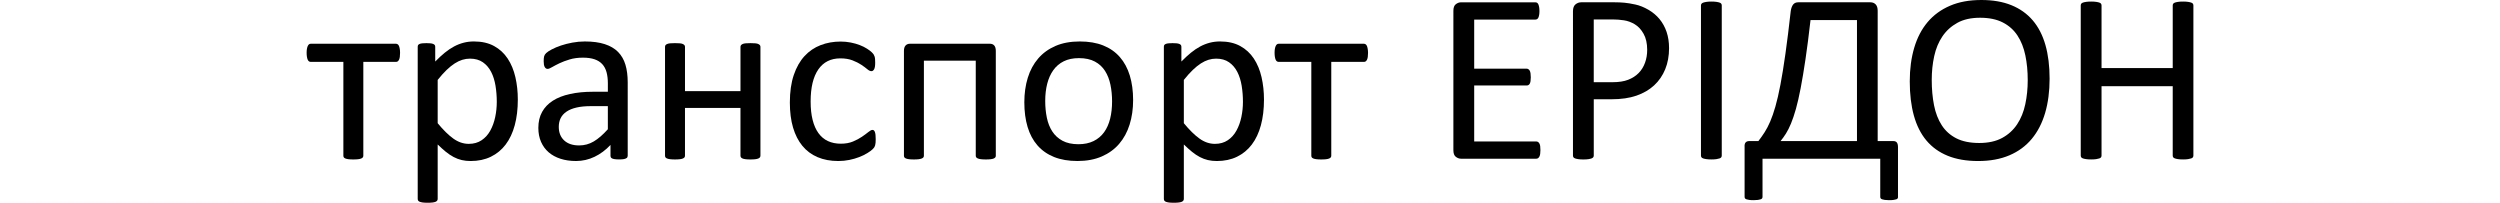
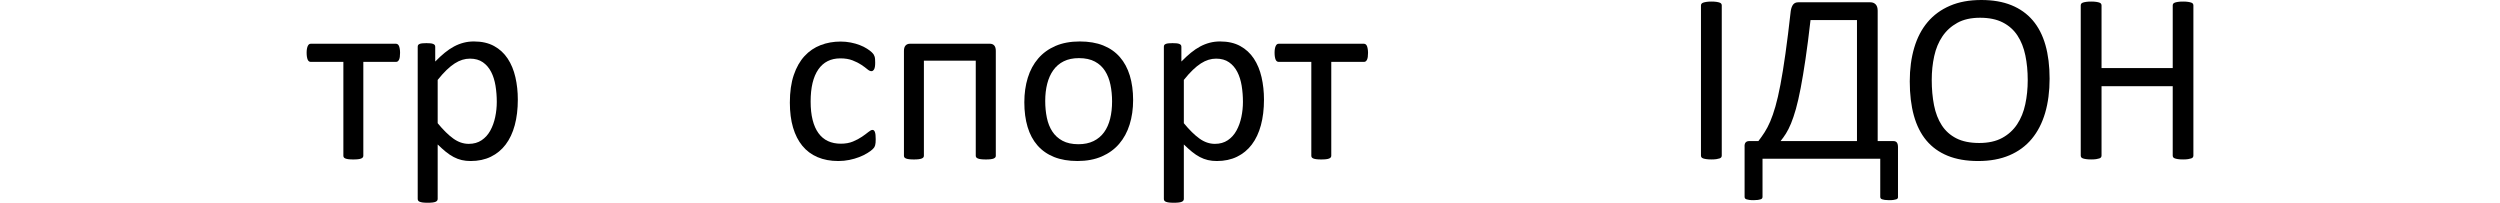
<svg xmlns="http://www.w3.org/2000/svg" version="1.1" id="Слой_1" x="0px" y="0px" viewBox="0 0 140.57 11.398" style="enable-background:new 0 0 140.57 11.398;" xml:space="preserve">
  <style type="text/css"> .st0{fill:#FFC000;} .st1{fill:none;stroke:#000000;stroke-width:0.96;stroke-miterlimit:10;} .st2{fill:none;stroke:#FFC000;stroke-width:0.96;stroke-miterlimit:10;} .st3{fill-rule:evenodd;clip-rule:evenodd;fill:#FFC000;} .st4{fill-rule:evenodd;clip-rule:evenodd;fill:#FFFFFF;} .st5{fill:none;stroke:#000000;stroke-width:12;stroke-miterlimit:10;} </style>
  <g>
    <path d="M22.495,2.97c0,0.091-0.005,0.168-0.014,0.231c-0.009,0.063-0.024,0.115-0.044,0.156c-0.02,0.041-0.044,0.071-0.071,0.092 c-0.027,0.02-0.061,0.031-0.102,0.031h-1.835v5.274c0,0.036-0.009,0.067-0.027,0.092c-0.018,0.025-0.048,0.046-0.089,0.065 c-0.041,0.018-0.097,0.032-0.17,0.041c-0.072,0.009-0.165,0.014-0.279,0.014c-0.109,0-0.199-0.005-0.272-0.014 c-0.073-0.009-0.13-0.023-0.173-0.041c-0.043-0.018-0.073-0.04-0.088-0.065c-0.016-0.025-0.024-0.056-0.024-0.092V3.48h-1.835 c-0.036,0-0.069-0.01-0.099-0.031c-0.029-0.02-0.053-0.051-0.071-0.092c-0.018-0.041-0.033-0.094-0.044-0.16 c-0.011-0.066-0.017-0.144-0.017-0.234c0-0.082,0.006-0.154,0.017-0.217c0.011-0.064,0.027-0.117,0.047-0.16 c0.02-0.043,0.044-0.075,0.071-0.095c0.027-0.02,0.059-0.031,0.095-0.031h4.792c0.036,0,0.069,0.01,0.099,0.031 c0.03,0.02,0.053,0.052,0.072,0.095c0.018,0.043,0.033,0.097,0.044,0.163C22.489,2.815,22.495,2.889,22.495,2.97z" />
  </g>
  <g>
    <path d="M27.933,5.73c0-0.313-0.024-0.615-0.071-0.907c-0.048-0.292-0.129-0.552-0.245-0.778c-0.116-0.227-0.271-0.408-0.466-0.544 c-0.195-0.136-0.437-0.204-0.727-0.204c-0.145,0-0.288,0.022-0.428,0.065c-0.14,0.043-0.283,0.111-0.428,0.204 c-0.145,0.093-0.297,0.215-0.455,0.367s-0.326,0.339-0.503,0.561v2.433c0.308,0.376,0.6,0.664,0.877,0.863 c0.276,0.199,0.566,0.299,0.87,0.299c0.281,0,0.522-0.068,0.724-0.204c0.202-0.136,0.365-0.317,0.489-0.544 c0.125-0.227,0.216-0.48,0.275-0.761C27.904,6.298,27.933,6.015,27.933,5.73z M29.116,5.601c0,0.535-0.058,1.015-0.173,1.441 c-0.115,0.426-0.285,0.787-0.51,1.084c-0.224,0.297-0.502,0.526-0.833,0.687c-0.331,0.161-0.709,0.241-1.135,0.241 c-0.181,0-0.349-0.018-0.503-0.054c-0.154-0.036-0.305-0.093-0.452-0.17c-0.147-0.077-0.293-0.175-0.438-0.292 c-0.145-0.118-0.299-0.256-0.462-0.415v3.059c0,0.036-0.009,0.068-0.027,0.095c-0.018,0.027-0.048,0.05-0.089,0.068 c-0.041,0.018-0.097,0.032-0.17,0.041c-0.073,0.009-0.165,0.014-0.279,0.014c-0.109,0-0.199-0.005-0.272-0.014 c-0.073-0.009-0.13-0.023-0.173-0.041c-0.043-0.018-0.073-0.041-0.089-0.068c-0.016-0.027-0.024-0.059-0.024-0.095V2.637 c0-0.041,0.007-0.074,0.02-0.099c0.014-0.025,0.041-0.046,0.082-0.065c0.041-0.018,0.093-0.031,0.156-0.037 c0.063-0.007,0.141-0.01,0.231-0.01c0.095,0,0.173,0.003,0.234,0.01c0.061,0.007,0.112,0.019,0.153,0.037 c0.041,0.018,0.069,0.04,0.085,0.065c0.016,0.025,0.024,0.058,0.024,0.099V3.46c0.186-0.19,0.365-0.356,0.537-0.496 c0.172-0.141,0.346-0.257,0.52-0.35c0.174-0.093,0.353-0.163,0.537-0.211c0.184-0.048,0.377-0.072,0.581-0.072 c0.444,0,0.822,0.086,1.135,0.258c0.313,0.172,0.568,0.408,0.765,0.707c0.197,0.299,0.341,0.647,0.432,1.043 C29.071,4.736,29.116,5.156,29.116,5.601z" />
  </g>
  <g>
-     <path d="M34.178,5.968H33.22c-0.308,0-0.576,0.026-0.802,0.078c-0.226,0.052-0.415,0.129-0.564,0.231 c-0.15,0.102-0.259,0.224-0.33,0.367c-0.07,0.143-0.105,0.307-0.105,0.493c0,0.317,0.101,0.57,0.302,0.758 c0.202,0.188,0.484,0.282,0.846,0.282c0.294,0,0.567-0.075,0.819-0.224c0.252-0.149,0.516-0.378,0.792-0.686V5.968z M35.293,8.761 c0,0.054-0.018,0.095-0.054,0.122c-0.036,0.027-0.086,0.047-0.15,0.061c-0.063,0.014-0.156,0.02-0.279,0.02 c-0.118,0-0.212-0.007-0.282-0.02c-0.07-0.014-0.121-0.034-0.153-0.061c-0.032-0.027-0.048-0.068-0.048-0.122V8.149 c-0.267,0.285-0.565,0.508-0.894,0.666s-0.676,0.238-1.043,0.238c-0.322,0-0.613-0.042-0.873-0.126 c-0.26-0.084-0.482-0.205-0.666-0.363c-0.184-0.159-0.326-0.354-0.428-0.585S30.27,7.485,30.27,7.191 c0-0.344,0.07-0.643,0.211-0.897c0.141-0.254,0.342-0.464,0.605-0.632c0.263-0.168,0.585-0.293,0.965-0.377 c0.381-0.084,0.809-0.126,1.285-0.126h0.843V4.683c0-0.236-0.025-0.444-0.075-0.625c-0.05-0.181-0.13-0.332-0.241-0.452 c-0.111-0.12-0.255-0.211-0.432-0.272c-0.177-0.061-0.394-0.092-0.653-0.092c-0.276,0-0.524,0.033-0.744,0.099 c-0.22,0.066-0.412,0.138-0.578,0.217c-0.165,0.079-0.303,0.152-0.415,0.217c-0.111,0.066-0.194,0.099-0.248,0.099 c-0.036,0-0.068-0.009-0.095-0.027c-0.027-0.018-0.051-0.045-0.071-0.082c-0.02-0.036-0.035-0.083-0.044-0.139 c-0.009-0.057-0.013-0.119-0.013-0.187c0-0.113,0.008-0.203,0.024-0.268c0.016-0.066,0.055-0.128,0.116-0.187 c0.061-0.059,0.167-0.128,0.316-0.208c0.15-0.079,0.322-0.152,0.517-0.217c0.195-0.066,0.408-0.12,0.639-0.163 c0.231-0.043,0.464-0.065,0.7-0.065c0.44,0,0.813,0.05,1.121,0.15c0.308,0.1,0.557,0.246,0.748,0.438 c0.19,0.193,0.329,0.432,0.415,0.717c0.086,0.285,0.129,0.618,0.129,0.999V8.761z" />
-   </g>
+     </g>
  <g>
-     <path d="M42.757,8.754c0,0.036-0.009,0.067-0.027,0.092c-0.018,0.025-0.048,0.046-0.089,0.065c-0.041,0.018-0.097,0.032-0.17,0.041 c-0.073,0.009-0.163,0.014-0.272,0.014c-0.113,0-0.206-0.005-0.279-0.014c-0.073-0.009-0.129-0.023-0.17-0.041 c-0.041-0.018-0.07-0.04-0.088-0.065c-0.018-0.025-0.027-0.056-0.027-0.092V6.07h-3.12v2.685c0,0.036-0.009,0.067-0.027,0.092 C38.47,8.871,38.441,8.892,38.4,8.911c-0.041,0.018-0.097,0.032-0.17,0.041c-0.072,0.009-0.165,0.014-0.279,0.014 c-0.109,0-0.199-0.005-0.272-0.014c-0.073-0.009-0.13-0.023-0.173-0.041c-0.043-0.018-0.073-0.04-0.089-0.065 c-0.016-0.025-0.024-0.056-0.024-0.092V2.637c0-0.036,0.008-0.067,0.024-0.092c0.016-0.025,0.045-0.048,0.089-0.068 c0.043-0.02,0.101-0.034,0.173-0.041c0.073-0.007,0.163-0.01,0.272-0.01c0.113,0,0.206,0.003,0.279,0.01 c0.073,0.007,0.129,0.02,0.17,0.041c0.041,0.02,0.07,0.043,0.089,0.068s0.027,0.056,0.027,0.092v2.488h3.12V2.637 c0-0.036,0.009-0.067,0.027-0.092s0.048-0.048,0.088-0.068c0.041-0.02,0.098-0.034,0.17-0.041c0.072-0.007,0.165-0.01,0.279-0.01 c0.109,0,0.199,0.003,0.272,0.01c0.073,0.007,0.129,0.02,0.17,0.041c0.041,0.02,0.07,0.043,0.089,0.068s0.027,0.056,0.027,0.092 V8.754z" />
-   </g>
+     </g>
  <g>
    <path d="M49.239,7.823c0,0.077-0.002,0.144-0.007,0.201c-0.004,0.057-0.012,0.104-0.024,0.143 c-0.011,0.038-0.025,0.072-0.041,0.102s-0.052,0.073-0.109,0.129c-0.057,0.057-0.153,0.127-0.289,0.211 c-0.136,0.084-0.289,0.159-0.459,0.224c-0.17,0.066-0.354,0.119-0.554,0.16c-0.199,0.041-0.406,0.061-0.619,0.061 c-0.44,0-0.829-0.073-1.169-0.218c-0.34-0.145-0.624-0.357-0.853-0.636c-0.229-0.279-0.403-0.621-0.523-1.026 s-0.18-0.873-0.18-1.404c0-0.603,0.074-1.12,0.221-1.553c0.147-0.433,0.349-0.787,0.605-1.064c0.256-0.277,0.557-0.482,0.904-0.615 c0.347-0.134,0.722-0.201,1.125-0.201c0.195,0,0.384,0.018,0.567,0.054c0.184,0.036,0.352,0.084,0.506,0.143 c0.154,0.059,0.291,0.127,0.411,0.204c0.12,0.077,0.207,0.143,0.262,0.197c0.054,0.054,0.092,0.097,0.112,0.129 c0.02,0.032,0.037,0.069,0.051,0.112c0.014,0.043,0.023,0.092,0.027,0.146c0.005,0.054,0.007,0.122,0.007,0.204 c0,0.177-0.02,0.3-0.061,0.371c-0.041,0.07-0.091,0.105-0.15,0.105c-0.068,0-0.146-0.037-0.234-0.112 c-0.088-0.075-0.2-0.158-0.336-0.248c-0.136-0.091-0.3-0.173-0.493-0.248c-0.193-0.075-0.42-0.112-0.683-0.112 c-0.539,0-0.953,0.207-1.24,0.622c-0.288,0.415-0.432,1.016-0.432,1.805c0,0.394,0.037,0.74,0.112,1.036 c0.075,0.297,0.185,0.545,0.33,0.744c0.145,0.199,0.323,0.348,0.534,0.445c0.211,0.097,0.452,0.146,0.724,0.146 c0.258,0,0.485-0.041,0.68-0.122c0.195-0.082,0.364-0.171,0.506-0.269c0.143-0.097,0.263-0.186,0.36-0.265 c0.097-0.079,0.173-0.119,0.228-0.119c0.032,0,0.059,0.009,0.082,0.027c0.023,0.018,0.042,0.049,0.058,0.092 c0.016,0.043,0.027,0.097,0.034,0.163C49.236,7.654,49.239,7.732,49.239,7.823z" />
  </g>
  <g>
    <path d="M55.993,8.754c0,0.036-0.009,0.067-0.027,0.092c-0.018,0.025-0.048,0.046-0.088,0.065c-0.041,0.018-0.097,0.032-0.17,0.041 c-0.072,0.009-0.163,0.014-0.272,0.014c-0.113,0-0.206-0.005-0.279-0.014c-0.073-0.009-0.13-0.023-0.173-0.041 c-0.043-0.018-0.074-0.04-0.092-0.065c-0.018-0.025-0.027-0.056-0.027-0.092V3.412h-2.916v5.342c0,0.036-0.009,0.067-0.027,0.092 c-0.018,0.025-0.049,0.046-0.092,0.065c-0.043,0.018-0.101,0.032-0.173,0.041c-0.073,0.009-0.163,0.014-0.272,0.014 c-0.109,0-0.199-0.005-0.272-0.014c-0.073-0.009-0.13-0.023-0.173-0.041c-0.043-0.018-0.073-0.04-0.089-0.065 c-0.016-0.025-0.024-0.056-0.024-0.092V2.861c0-0.136,0.031-0.237,0.092-0.303c0.061-0.066,0.146-0.099,0.255-0.099h4.479 c0.109,0,0.193,0.033,0.251,0.099c0.059,0.066,0.088,0.167,0.088,0.303V8.754z" />
  </g>
  <g>
    <path d="M62.53,5.702c0-0.331-0.031-0.643-0.092-0.938c-0.061-0.294-0.162-0.553-0.303-0.775c-0.14-0.222-0.331-0.398-0.571-0.527 c-0.24-0.129-0.539-0.194-0.897-0.194c-0.331,0-0.615,0.059-0.853,0.177c-0.238,0.118-0.434,0.284-0.588,0.5 c-0.154,0.215-0.268,0.47-0.343,0.765c-0.075,0.294-0.112,0.616-0.112,0.965c0,0.335,0.031,0.65,0.092,0.945 c0.061,0.294,0.163,0.552,0.306,0.771c0.143,0.22,0.334,0.394,0.574,0.524c0.24,0.129,0.539,0.194,0.897,0.194 c0.326,0,0.609-0.059,0.85-0.177c0.24-0.118,0.437-0.283,0.591-0.496c0.154-0.213,0.267-0.467,0.34-0.761 C62.494,6.38,62.53,6.056,62.53,5.702z M63.713,5.628c0,0.498-0.066,0.957-0.197,1.376c-0.131,0.419-0.327,0.78-0.588,1.084 c-0.261,0.304-0.587,0.54-0.979,0.71c-0.392,0.17-0.846,0.255-1.363,0.255c-0.503,0-0.941-0.075-1.315-0.224 c-0.374-0.15-0.685-0.367-0.935-0.652c-0.249-0.285-0.435-0.632-0.557-1.04c-0.122-0.408-0.183-0.87-0.183-1.387 c0-0.498,0.065-0.957,0.194-1.376c0.129-0.419,0.324-0.781,0.585-1.084c0.261-0.304,0.586-0.539,0.975-0.707 c0.39-0.168,0.845-0.252,1.366-0.252c0.503,0,0.941,0.075,1.315,0.224c0.374,0.149,0.685,0.367,0.935,0.652 c0.249,0.285,0.436,0.632,0.561,1.04C63.65,4.656,63.713,5.116,63.713,5.628z" />
  </g>
  <g>
    <path d="M69.888,5.73c0-0.313-0.024-0.615-0.071-0.907c-0.048-0.292-0.129-0.552-0.245-0.778c-0.116-0.227-0.271-0.408-0.466-0.544 c-0.195-0.136-0.437-0.204-0.727-0.204c-0.145,0-0.288,0.022-0.428,0.065c-0.14,0.043-0.283,0.111-0.428,0.204 c-0.145,0.093-0.297,0.215-0.455,0.367s-0.326,0.339-0.503,0.561v2.433c0.308,0.376,0.6,0.664,0.877,0.863 c0.276,0.199,0.566,0.299,0.87,0.299c0.281,0,0.522-0.068,0.724-0.204c0.202-0.136,0.365-0.317,0.489-0.544 c0.125-0.227,0.216-0.48,0.275-0.761C69.859,6.298,69.888,6.015,69.888,5.73z M71.071,5.601c0,0.535-0.058,1.015-0.173,1.441 c-0.115,0.426-0.285,0.787-0.51,1.084c-0.224,0.297-0.502,0.526-0.833,0.687c-0.331,0.161-0.709,0.241-1.135,0.241 c-0.181,0-0.349-0.018-0.503-0.054c-0.154-0.036-0.305-0.093-0.452-0.17c-0.147-0.077-0.293-0.175-0.438-0.292 c-0.145-0.118-0.299-0.256-0.462-0.415v3.059c0,0.036-0.009,0.068-0.027,0.095c-0.018,0.027-0.048,0.05-0.089,0.068 c-0.041,0.018-0.097,0.032-0.17,0.041c-0.073,0.009-0.165,0.014-0.279,0.014c-0.109,0-0.199-0.005-0.272-0.014 c-0.073-0.009-0.13-0.023-0.173-0.041c-0.043-0.018-0.073-0.041-0.089-0.068c-0.016-0.027-0.024-0.059-0.024-0.095V2.637 c0-0.041,0.007-0.074,0.02-0.099c0.014-0.025,0.041-0.046,0.082-0.065c0.041-0.018,0.093-0.031,0.156-0.037 c0.063-0.007,0.141-0.01,0.231-0.01c0.095,0,0.173,0.003,0.234,0.01c0.061,0.007,0.112,0.019,0.153,0.037 c0.041,0.018,0.069,0.04,0.085,0.065c0.016,0.025,0.024,0.058,0.024,0.099V3.46c0.186-0.19,0.365-0.356,0.537-0.496 c0.172-0.141,0.346-0.257,0.52-0.35c0.174-0.093,0.353-0.163,0.537-0.211c0.184-0.048,0.377-0.072,0.581-0.072 c0.444,0,0.822,0.086,1.135,0.258c0.313,0.172,0.568,0.408,0.765,0.707c0.197,0.299,0.341,0.647,0.432,1.043 C71.025,4.736,71.071,5.156,71.071,5.601z" />
  </g>
  <g>
    <path d="M76.922,2.97c0,0.091-0.005,0.168-0.014,0.231c-0.009,0.063-0.024,0.115-0.044,0.156c-0.02,0.041-0.044,0.071-0.071,0.092 C76.765,3.47,76.731,3.48,76.69,3.48h-1.835v5.274c0,0.036-0.009,0.067-0.027,0.092c-0.018,0.025-0.048,0.046-0.089,0.065 c-0.041,0.018-0.097,0.032-0.17,0.041c-0.073,0.009-0.165,0.014-0.279,0.014c-0.109,0-0.199-0.005-0.272-0.014 c-0.072-0.009-0.13-0.023-0.173-0.041c-0.043-0.018-0.073-0.04-0.088-0.065c-0.016-0.025-0.024-0.056-0.024-0.092V3.48h-1.835 c-0.036,0-0.069-0.01-0.099-0.031c-0.029-0.02-0.053-0.051-0.071-0.092c-0.018-0.041-0.033-0.094-0.044-0.16 c-0.011-0.066-0.017-0.144-0.017-0.234c0-0.082,0.006-0.154,0.017-0.217c0.011-0.064,0.027-0.117,0.047-0.16 c0.02-0.043,0.044-0.075,0.071-0.095c0.027-0.02,0.059-0.031,0.095-0.031h4.792c0.036,0,0.069,0.01,0.099,0.031 c0.03,0.02,0.053,0.052,0.072,0.095c0.018,0.043,0.033,0.097,0.044,0.163S76.922,2.889,76.922,2.97z" />
  </g>
  <g>
-     <path d="M86.615,8.442c0,0.082-0.005,0.153-0.014,0.214c-0.009,0.061-0.025,0.112-0.047,0.153c-0.023,0.041-0.049,0.07-0.078,0.088 c-0.029,0.018-0.062,0.027-0.099,0.027h-4.221c-0.104,0-0.203-0.035-0.296-0.105c-0.093-0.07-0.139-0.194-0.139-0.371V0.605 c0-0.177,0.046-0.3,0.139-0.37c0.093-0.07,0.192-0.105,0.296-0.105h4.173c0.036,0,0.069,0.009,0.099,0.027s0.053,0.048,0.071,0.089 c0.018,0.041,0.033,0.092,0.044,0.153s0.017,0.137,0.017,0.228c0,0.081-0.006,0.153-0.017,0.214S86.518,0.95,86.5,0.989 c-0.018,0.038-0.042,0.067-0.071,0.085s-0.062,0.027-0.099,0.027h-3.439v2.76h2.95c0.036,0,0.069,0.01,0.099,0.031 c0.029,0.02,0.054,0.049,0.075,0.085c0.02,0.036,0.035,0.086,0.044,0.15c0.009,0.063,0.014,0.138,0.014,0.224 c0,0.081-0.005,0.152-0.014,0.211c-0.009,0.059-0.024,0.106-0.044,0.143c-0.02,0.036-0.045,0.062-0.075,0.078 s-0.062,0.024-0.099,0.024h-2.95v3.147h3.487c0.036,0,0.069,0.009,0.099,0.027c0.03,0.018,0.056,0.046,0.078,0.085 c0.023,0.038,0.038,0.088,0.047,0.149C86.611,8.275,86.615,8.351,86.615,8.442z" />
-   </g>
+     </g>
  <g>
-     <path d="M92.618,2.8c0-0.358-0.067-0.657-0.201-0.897c-0.134-0.24-0.299-0.419-0.496-0.537c-0.197-0.118-0.401-0.193-0.612-0.224 c-0.211-0.032-0.416-0.048-0.615-0.048h-1.081v3.528h1.054c0.353,0,0.647-0.045,0.88-0.136c0.233-0.091,0.43-0.216,0.588-0.377 c0.159-0.161,0.279-0.354,0.36-0.578C92.578,3.307,92.618,3.063,92.618,2.8z M93.848,2.705c0,0.439-0.072,0.836-0.217,1.19 c-0.145,0.353-0.352,0.655-0.622,0.904c-0.27,0.249-0.6,0.442-0.992,0.578c-0.392,0.136-0.86,0.204-1.404,0.204h-0.999v3.167 c0,0.036-0.01,0.068-0.031,0.095c-0.02,0.027-0.052,0.049-0.095,0.065c-0.043,0.016-0.102,0.029-0.177,0.041 c-0.075,0.011-0.169,0.017-0.282,0.017c-0.113,0-0.207-0.006-0.282-0.017c-0.075-0.011-0.135-0.025-0.18-0.041 c-0.045-0.016-0.077-0.037-0.095-0.065c-0.018-0.027-0.027-0.059-0.027-0.095V0.632c0-0.181,0.048-0.31,0.143-0.387 c0.095-0.077,0.202-0.116,0.32-0.116h1.883c0.19,0,0.373,0.008,0.547,0.024c0.174,0.016,0.381,0.05,0.618,0.102 c0.238,0.052,0.48,0.149,0.727,0.292c0.247,0.143,0.457,0.318,0.629,0.527c0.172,0.208,0.305,0.45,0.398,0.724 C93.802,2.072,93.848,2.374,93.848,2.705z" />
-   </g>
+     </g>
  <g>
    <path d="M96.811,8.747c0,0.036-0.009,0.068-0.027,0.095c-0.018,0.027-0.05,0.049-0.095,0.065c-0.045,0.016-0.105,0.029-0.18,0.041 c-0.075,0.011-0.169,0.017-0.282,0.017c-0.109,0-0.202-0.006-0.279-0.017c-0.077-0.011-0.138-0.025-0.184-0.041 c-0.045-0.016-0.077-0.037-0.095-0.065c-0.018-0.027-0.027-0.059-0.027-0.095V0.306c0-0.036,0.01-0.068,0.03-0.095 c0.02-0.027,0.054-0.049,0.102-0.065c0.048-0.016,0.109-0.03,0.184-0.041c0.075-0.011,0.164-0.017,0.269-0.017 c0.113,0,0.207,0.006,0.282,0.017c0.075,0.011,0.135,0.025,0.18,0.041c0.045,0.016,0.077,0.037,0.095,0.065 c0.018,0.027,0.027,0.059,0.027,0.095V8.747z" />
  </g>
  <g>
    <path d="M104.412,1.128h-2.61c-0.095,0.838-0.189,1.57-0.282,2.195c-0.093,0.625-0.183,1.169-0.272,1.631 c-0.088,0.462-0.178,0.853-0.268,1.173c-0.091,0.319-0.182,0.591-0.275,0.816c-0.093,0.224-0.188,0.413-0.285,0.567 c-0.097,0.154-0.198,0.294-0.302,0.421h4.296V1.128z M106.723,11.065c0,0.036-0.007,0.066-0.021,0.088 c-0.014,0.023-0.04,0.041-0.078,0.054c-0.038,0.014-0.089,0.025-0.153,0.034c-0.063,0.009-0.149,0.014-0.258,0.014 c-0.091,0-0.168-0.005-0.231-0.014c-0.063-0.009-0.114-0.02-0.153-0.034c-0.038-0.014-0.066-0.032-0.082-0.054 c-0.016-0.023-0.024-0.052-0.024-0.088V8.924h-6.62v2.141c0,0.036-0.008,0.066-0.024,0.088c-0.016,0.023-0.043,0.041-0.082,0.054 c-0.039,0.014-0.09,0.025-0.153,0.034c-0.063,0.009-0.143,0.014-0.238,0.014c-0.104,0-0.188-0.005-0.252-0.014 c-0.063-0.009-0.114-0.02-0.153-0.034c-0.038-0.014-0.066-0.032-0.082-0.054c-0.016-0.023-0.024-0.052-0.024-0.088V8.272 c-0.009-0.118,0.009-0.204,0.054-0.258c0.045-0.054,0.116-0.082,0.211-0.082h0.51c0.127-0.163,0.245-0.33,0.353-0.499 c0.109-0.17,0.213-0.37,0.313-0.602c0.1-0.231,0.197-0.512,0.292-0.843c0.095-0.331,0.189-0.74,0.282-1.227 c0.093-0.487,0.187-1.068,0.282-1.743c0.095-0.675,0.195-1.477,0.299-2.406c0.027-0.163,0.074-0.284,0.139-0.364 c0.066-0.079,0.16-0.119,0.282-0.119h4.058c0.122,0,0.221,0.04,0.296,0.119s0.112,0.198,0.112,0.357v7.327h0.877 c0.095,0,0.163,0.028,0.204,0.085c0.041,0.057,0.061,0.144,0.061,0.262V11.065z" />
  </g>
  <g>
    <path d="M114.015,4.506c0-0.498-0.044-0.962-0.133-1.39c-0.088-0.428-0.236-0.8-0.442-1.115s-0.481-0.561-0.826-0.738 c-0.344-0.177-0.77-0.265-1.278-0.265s-0.933,0.095-1.278,0.286c-0.344,0.19-0.624,0.444-0.839,0.761 c-0.215,0.317-0.369,0.688-0.462,1.111c-0.093,0.424-0.139,0.869-0.139,1.336c0,0.516,0.043,0.992,0.129,1.427 c0.086,0.435,0.231,0.81,0.435,1.125c0.204,0.315,0.477,0.56,0.819,0.734c0.342,0.174,0.772,0.262,1.288,0.262 c0.512,0,0.942-0.095,1.291-0.285c0.349-0.19,0.63-0.448,0.843-0.771s0.365-0.699,0.455-1.125 C113.97,5.433,114.015,4.982,114.015,4.506z M115.245,4.425c0,0.712-0.084,1.353-0.251,1.924c-0.168,0.571-0.418,1.057-0.751,1.458 c-0.333,0.401-0.751,0.709-1.254,0.924c-0.503,0.215-1.09,0.323-1.76,0.323c-0.661,0-1.234-0.099-1.716-0.296 c-0.483-0.197-0.881-0.484-1.196-0.86c-0.315-0.376-0.549-0.843-0.704-1.4c-0.154-0.557-0.231-1.199-0.231-1.924 c0-0.693,0.084-1.323,0.251-1.889c0.168-0.567,0.419-1.048,0.754-1.444c0.335-0.397,0.755-0.702,1.258-0.918S110.734,0,111.405,0 c0.648,0,1.212,0.097,1.692,0.292c0.48,0.195,0.88,0.479,1.2,0.853c0.319,0.374,0.557,0.836,0.714,1.387 S115.245,3.713,115.245,4.425z" />
  </g>
  <g>
    <path d="M123.33,8.747c0,0.036-0.009,0.068-0.027,0.095c-0.018,0.027-0.05,0.049-0.095,0.065c-0.045,0.016-0.105,0.029-0.18,0.041 c-0.075,0.011-0.166,0.017-0.275,0.017c-0.118,0-0.213-0.006-0.286-0.017c-0.073-0.011-0.131-0.025-0.177-0.041 c-0.045-0.016-0.077-0.037-0.095-0.065c-0.018-0.027-0.027-0.059-0.027-0.095V4.846h-4.003v3.901c0,0.036-0.009,0.068-0.027,0.095 c-0.018,0.027-0.05,0.049-0.095,0.065c-0.045,0.016-0.105,0.029-0.18,0.041c-0.075,0.011-0.169,0.017-0.282,0.017 c-0.109,0-0.202-0.006-0.279-0.017c-0.077-0.011-0.138-0.025-0.184-0.041c-0.045-0.016-0.077-0.037-0.095-0.065 c-0.018-0.027-0.027-0.059-0.027-0.095V0.306c0-0.036,0.009-0.068,0.027-0.095c0.018-0.027,0.05-0.049,0.095-0.065 c0.045-0.016,0.107-0.03,0.184-0.041c0.077-0.011,0.17-0.017,0.279-0.017c0.113,0,0.207,0.006,0.282,0.017 c0.075,0.011,0.135,0.025,0.18,0.041c0.045,0.016,0.077,0.037,0.095,0.065c0.018,0.027,0.027,0.059,0.027,0.095v3.521h4.003V0.306 c0-0.036,0.009-0.068,0.027-0.095c0.018-0.027,0.05-0.049,0.095-0.065c0.045-0.016,0.104-0.03,0.177-0.041 c0.073-0.011,0.168-0.017,0.286-0.017c0.109,0,0.2,0.006,0.275,0.017c0.075,0.011,0.135,0.025,0.18,0.041 c0.045,0.016,0.077,0.037,0.095,0.065c0.018,0.027,0.027,0.059,0.027,0.095V8.747z" />
  </g>
</svg>